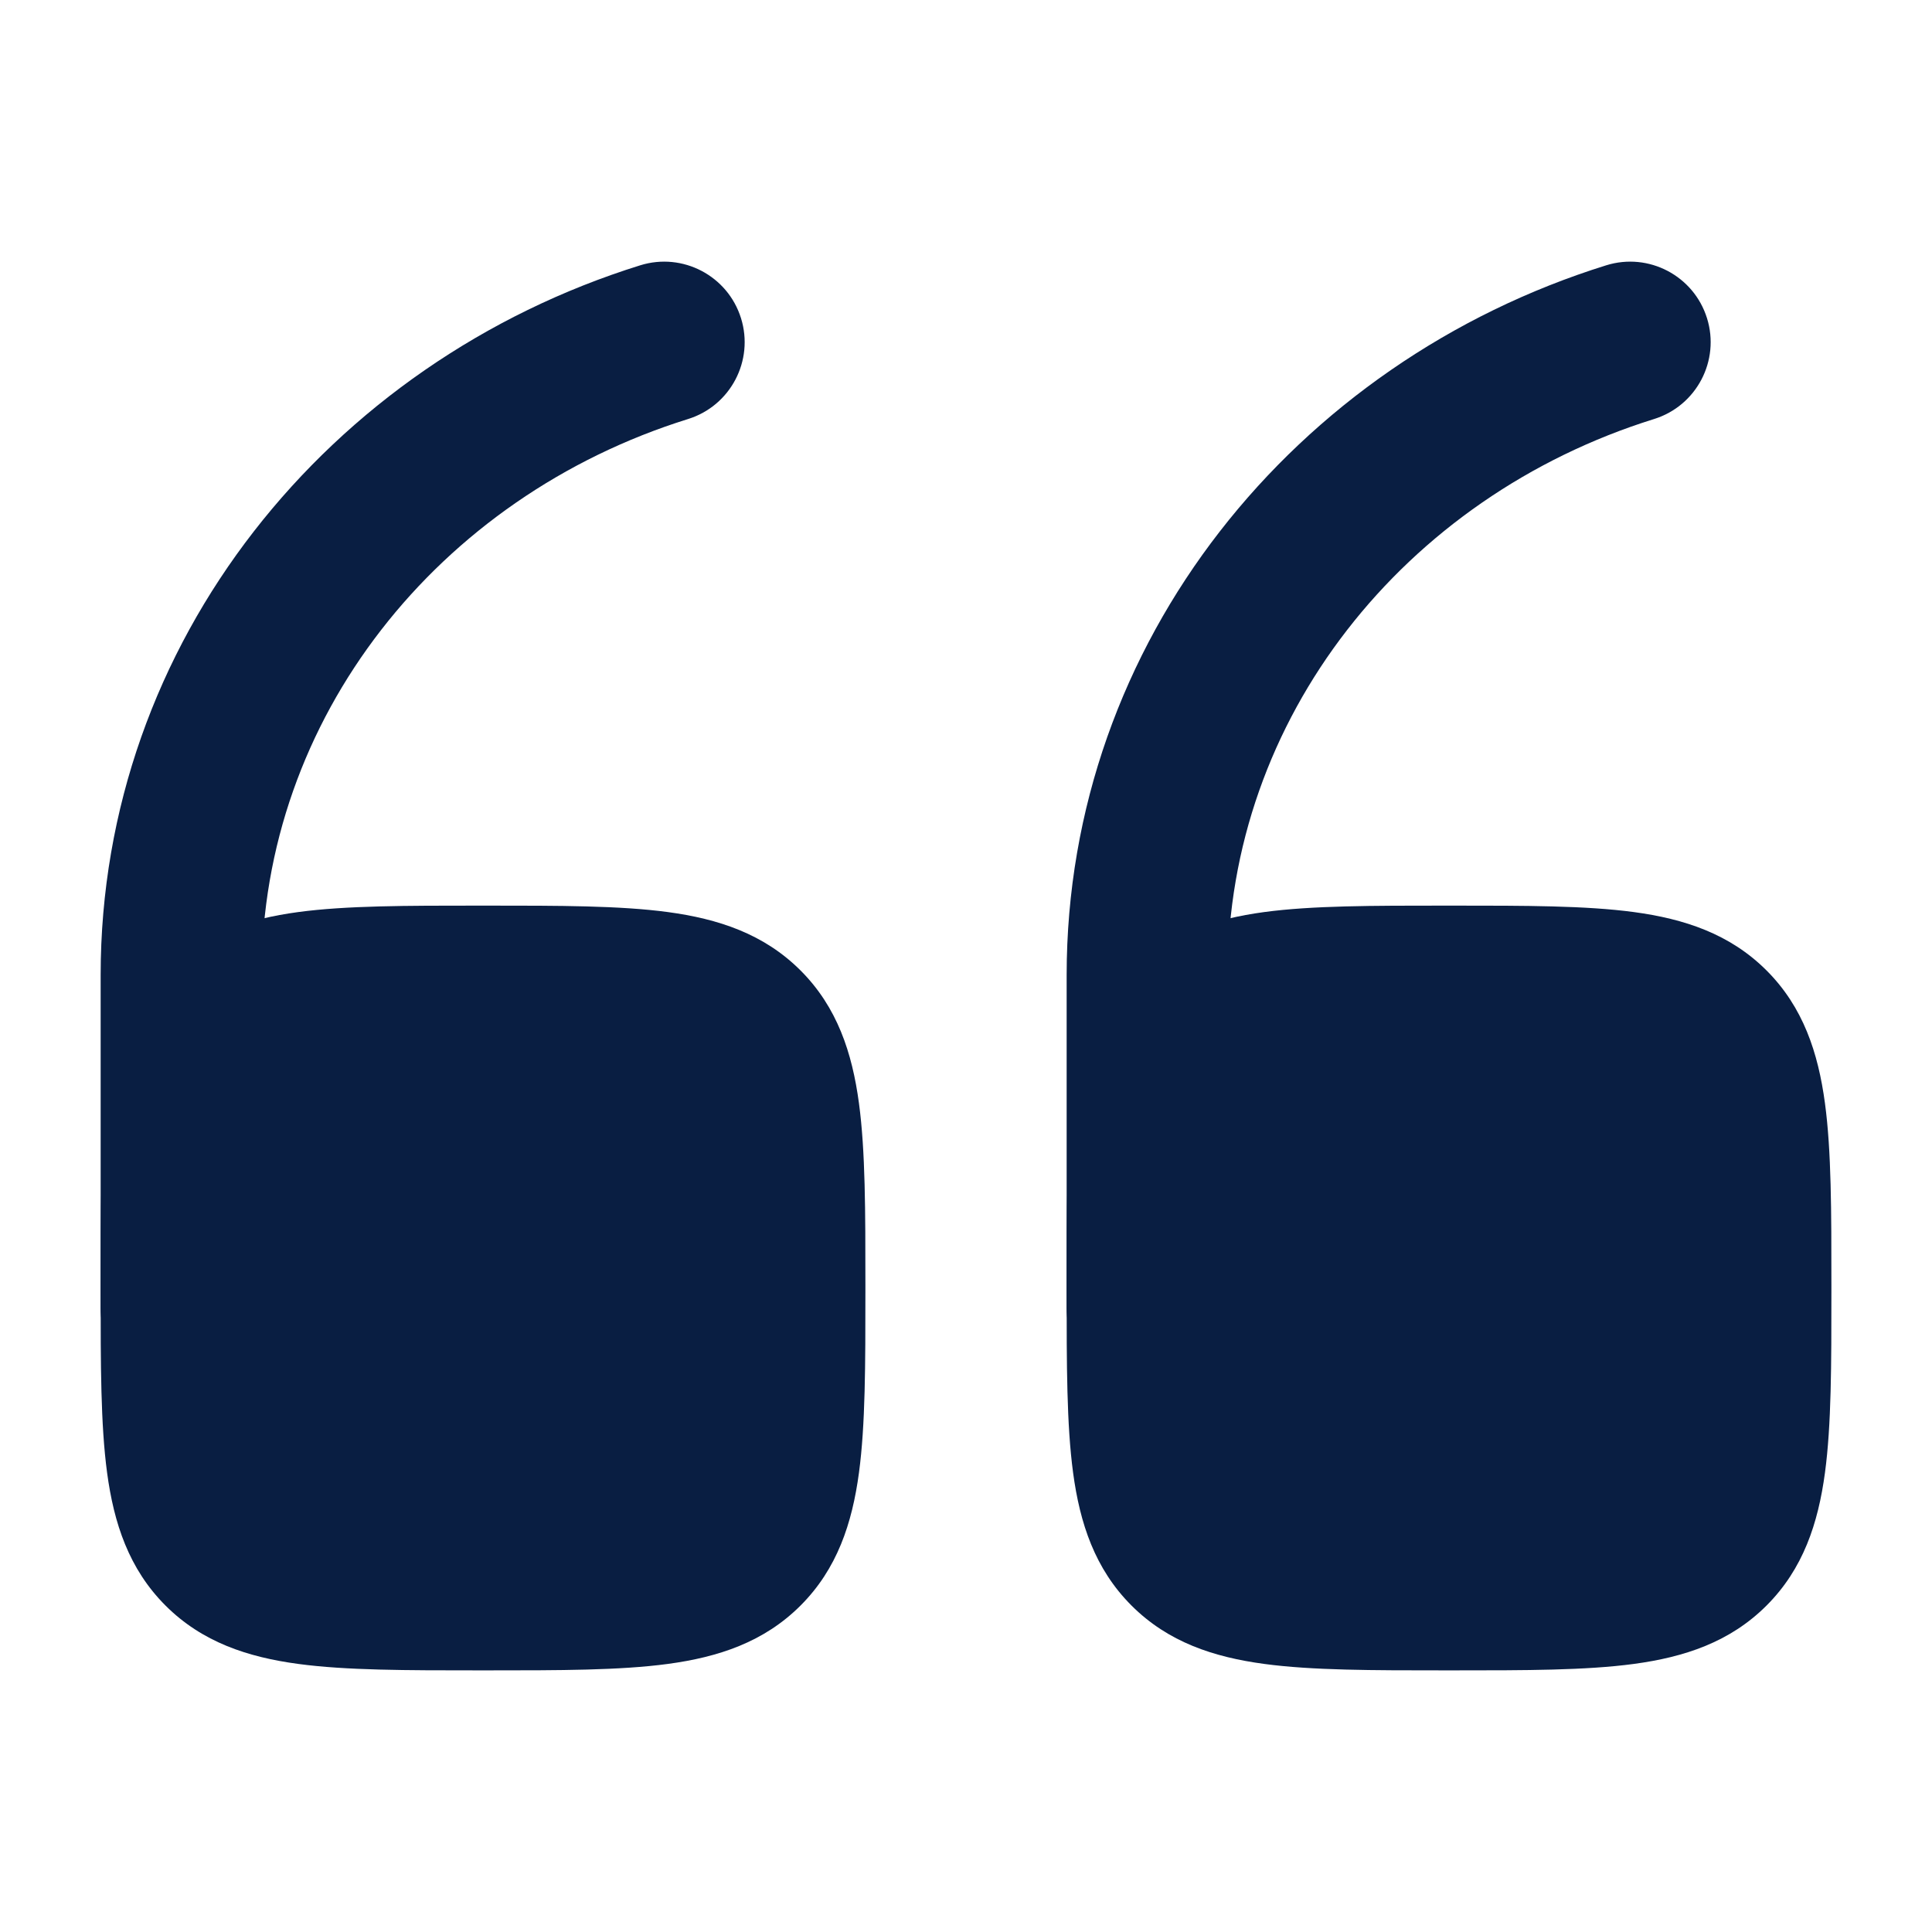
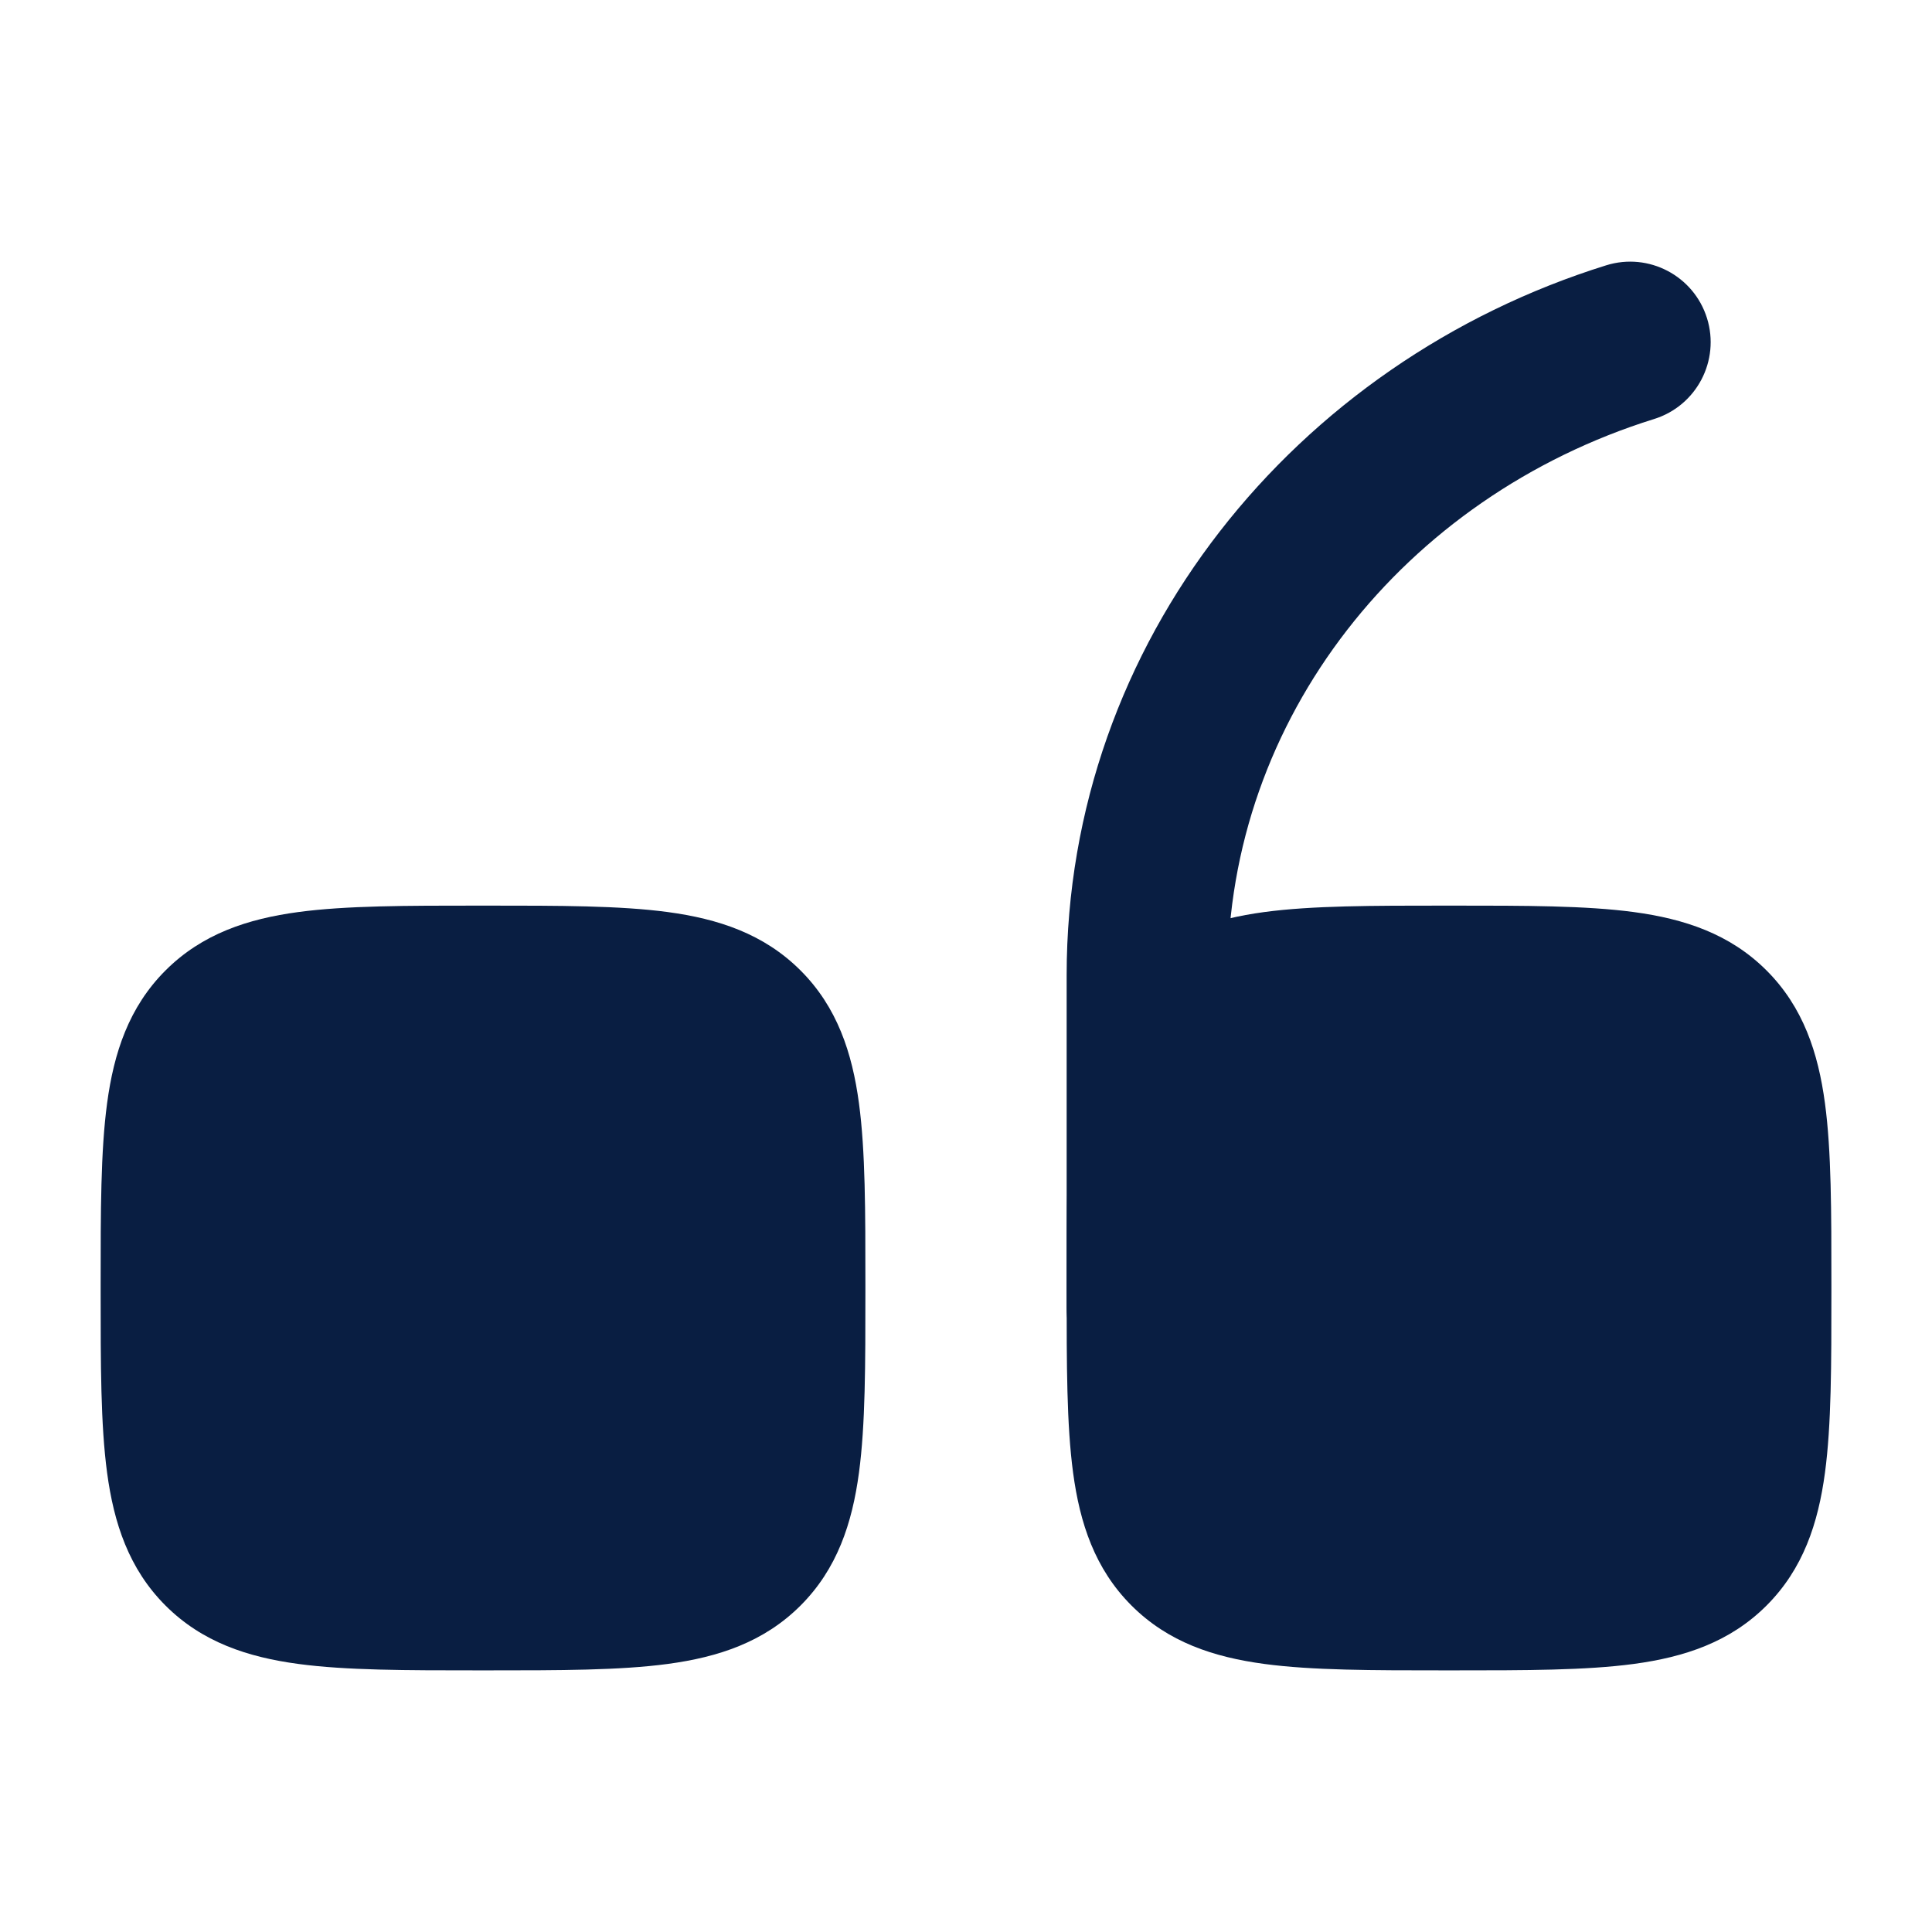
<svg xmlns="http://www.w3.org/2000/svg" width="95" height="95" viewBox="0 0 95 95" fill="none">
  <path d="M71.457 44.531C75.014 44.531 77.979 44.531 80.334 44.847C82.819 45.182 85.062 45.917 86.865 47.72C88.668 49.522 89.403 51.766 89.737 54.251C90.054 56.605 90.053 59.571 90.053 63.127V63.539C90.053 67.096 90.054 70.061 89.737 72.416C89.403 74.901 88.668 77.144 86.865 78.947C85.062 80.75 82.819 81.485 80.334 81.819C77.979 82.136 75.014 82.135 71.457 82.135H71.046C67.489 82.135 64.523 82.136 62.169 81.819C59.684 81.485 57.44 80.75 55.638 78.947C53.835 77.144 53.1 74.901 52.766 72.416C52.449 70.061 52.449 67.096 52.449 63.539V63.127C52.449 59.571 52.449 56.605 52.766 54.251C53.1 51.766 53.835 49.522 55.638 47.72C57.44 45.917 59.684 45.182 62.169 44.847C64.523 44.531 67.489 44.531 71.046 44.531H71.457Z" fill="#091E42" />
  <path fill-rule="evenodd" clip-rule="evenodd" d="M83.937 15.647C84.587 17.734 83.422 19.953 81.335 20.604C69.034 24.437 60.366 35.33 60.366 47.948V64.325C60.366 66.511 58.594 68.283 56.408 68.283C54.221 68.283 52.449 66.511 52.449 64.325V47.948C52.449 31.535 63.697 17.808 78.98 13.046C81.067 12.395 83.286 13.56 83.937 15.647Z" fill="#091E42" />
  <path d="M23.957 44.531C27.514 44.531 30.479 44.531 32.834 44.847C35.319 45.182 37.562 45.917 39.365 47.72C41.168 49.522 41.903 51.766 42.237 54.251C42.554 56.605 42.553 59.571 42.553 63.127V63.539C42.553 67.096 42.554 70.061 42.237 72.416C41.903 74.901 41.168 77.144 39.365 78.947C37.562 80.75 35.319 81.485 32.834 81.819C30.479 82.136 27.514 82.135 23.957 82.135H23.546C19.989 82.135 17.023 82.136 14.669 81.819C12.184 81.485 9.94 80.75 8.137 78.947C6.335 77.144 5.6 74.901 5.266 72.416C4.949 70.061 4.949 67.096 4.949 63.539V63.127C4.949 59.571 4.949 56.605 5.266 54.251C5.6 51.766 6.335 49.522 8.137 47.72C9.94 45.917 12.184 45.182 14.669 44.847C17.023 44.531 19.989 44.531 23.545 44.531H23.957Z" fill="#091E42" />
-   <path fill-rule="evenodd" clip-rule="evenodd" d="M36.437 15.647C37.087 17.734 35.922 19.953 33.835 20.604C21.534 24.437 12.866 35.33 12.866 47.948V64.325C12.866 66.511 11.094 68.283 8.908 68.283C6.721 68.283 4.949 66.511 4.949 64.325V47.948C4.949 31.535 16.197 17.808 31.48 13.046C33.567 12.395 35.786 13.56 36.437 15.647Z" fill="#091E42" />
</svg>